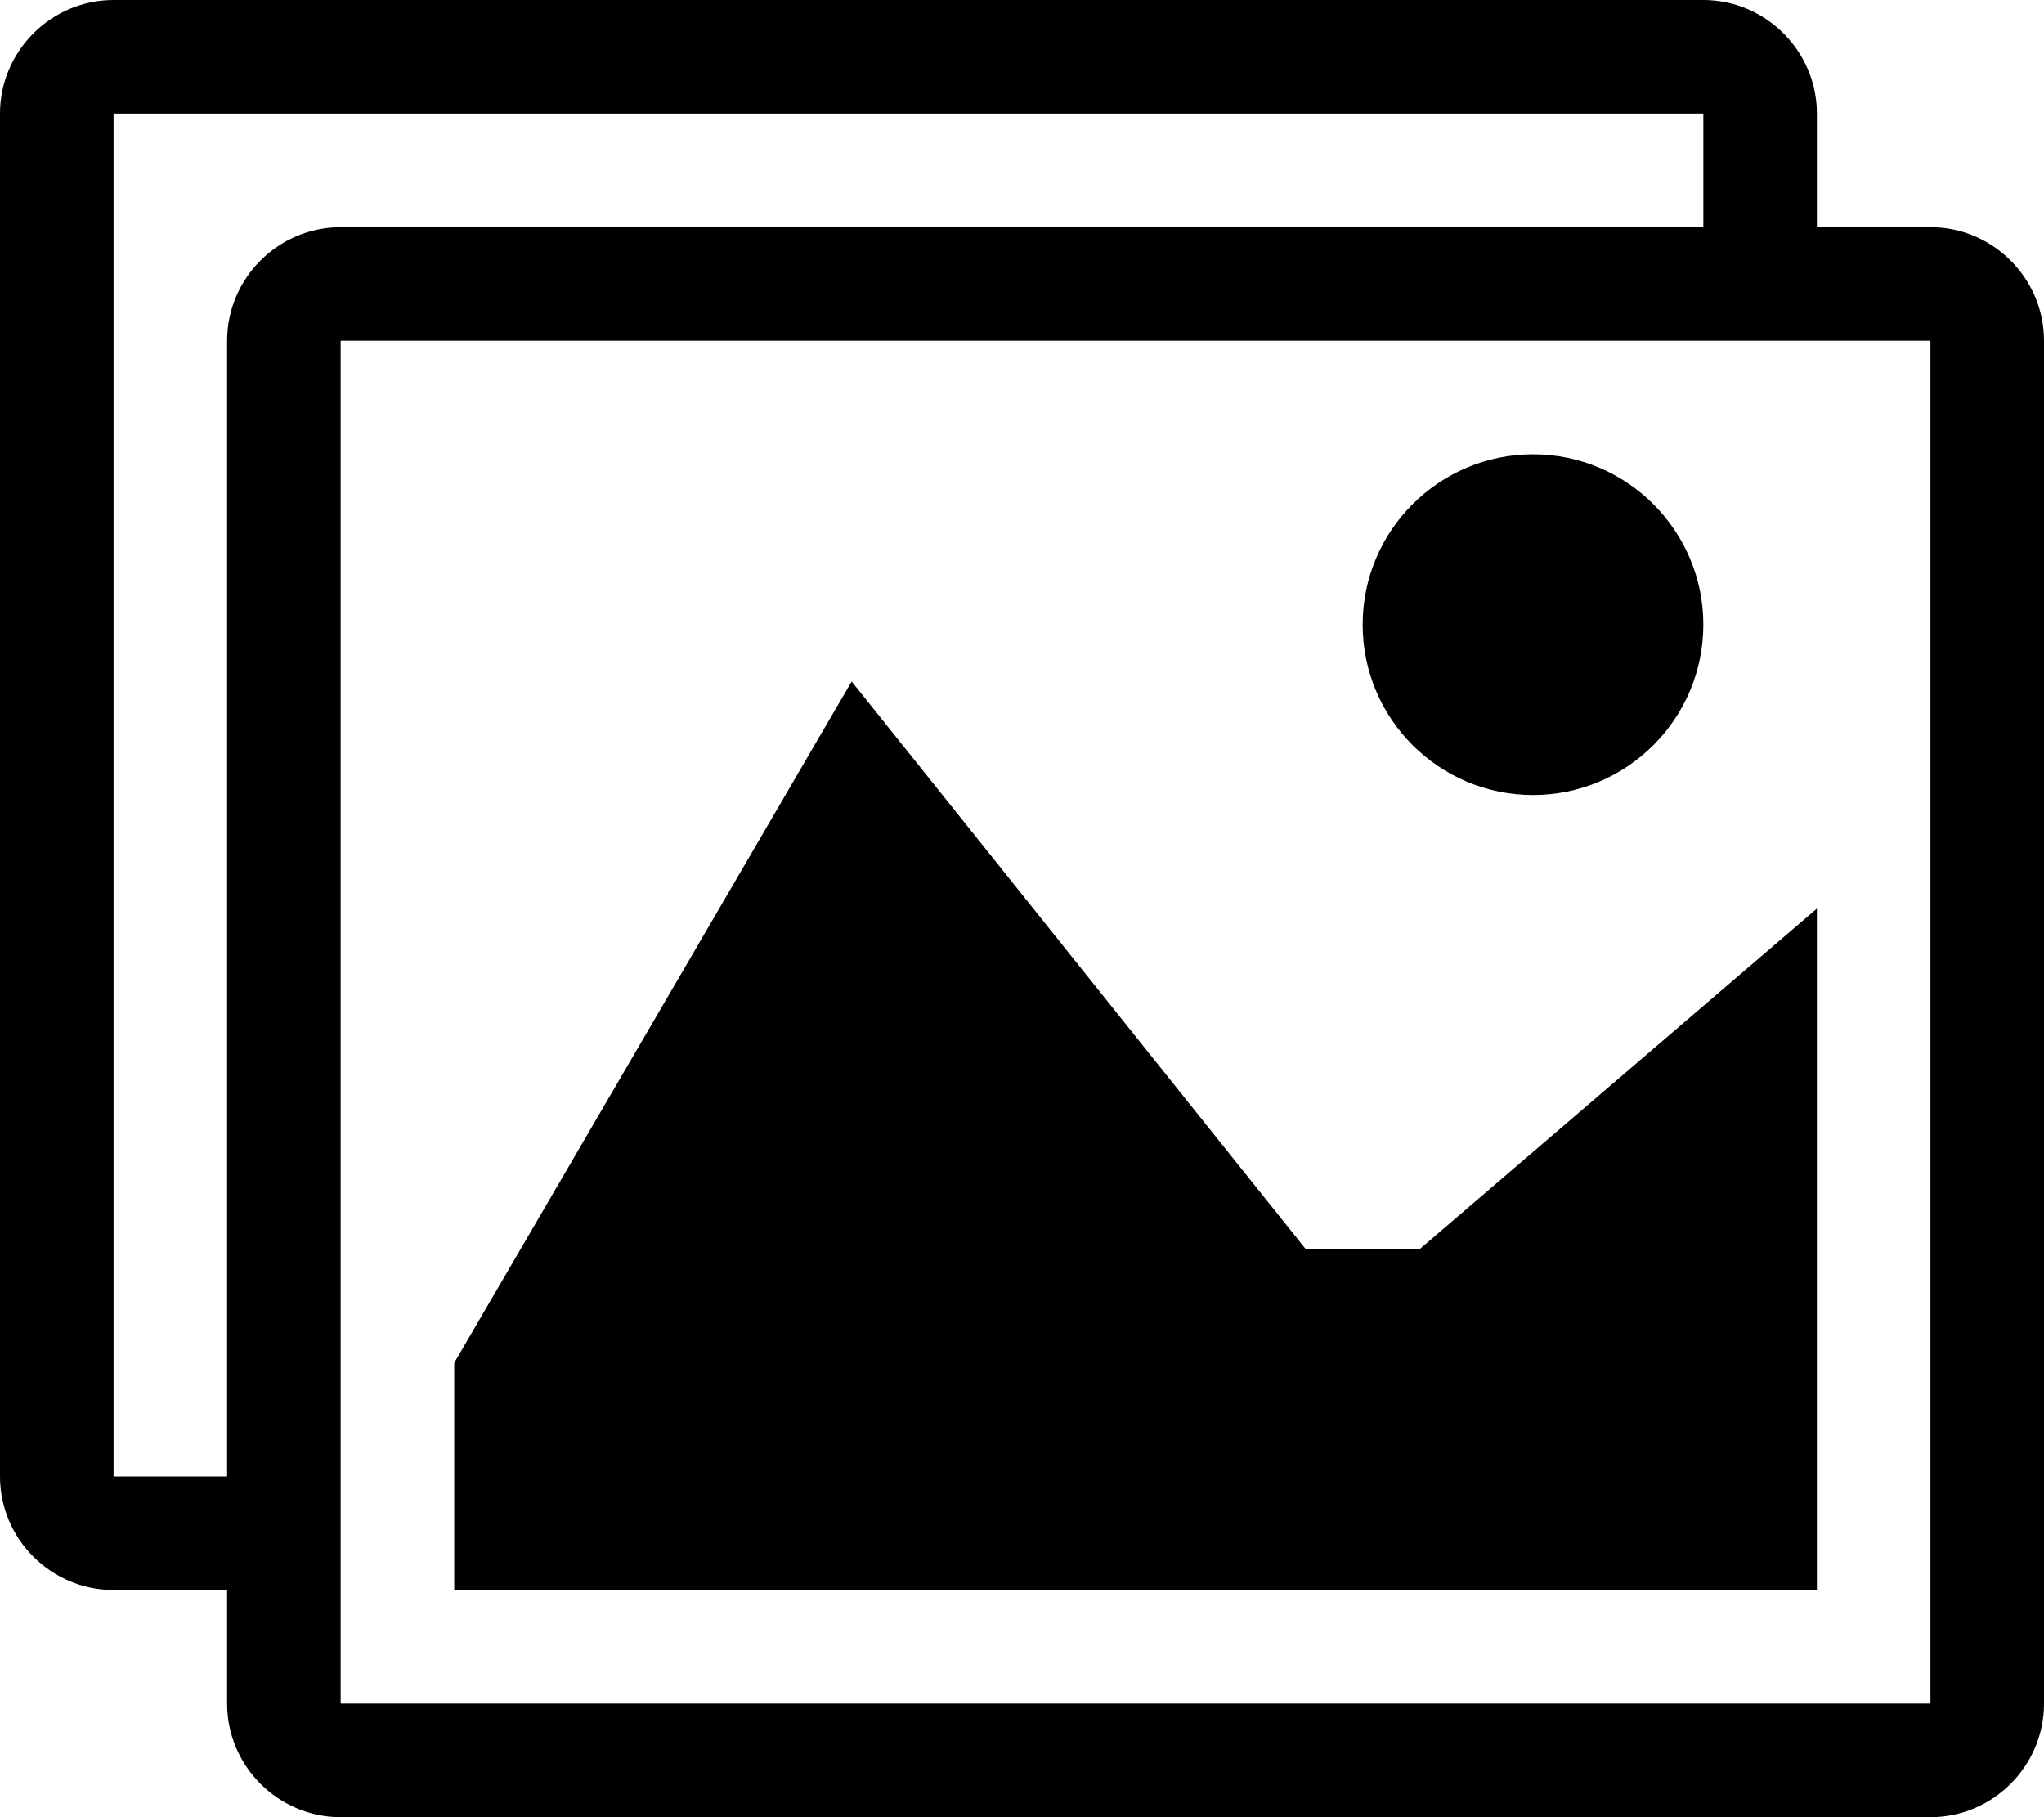
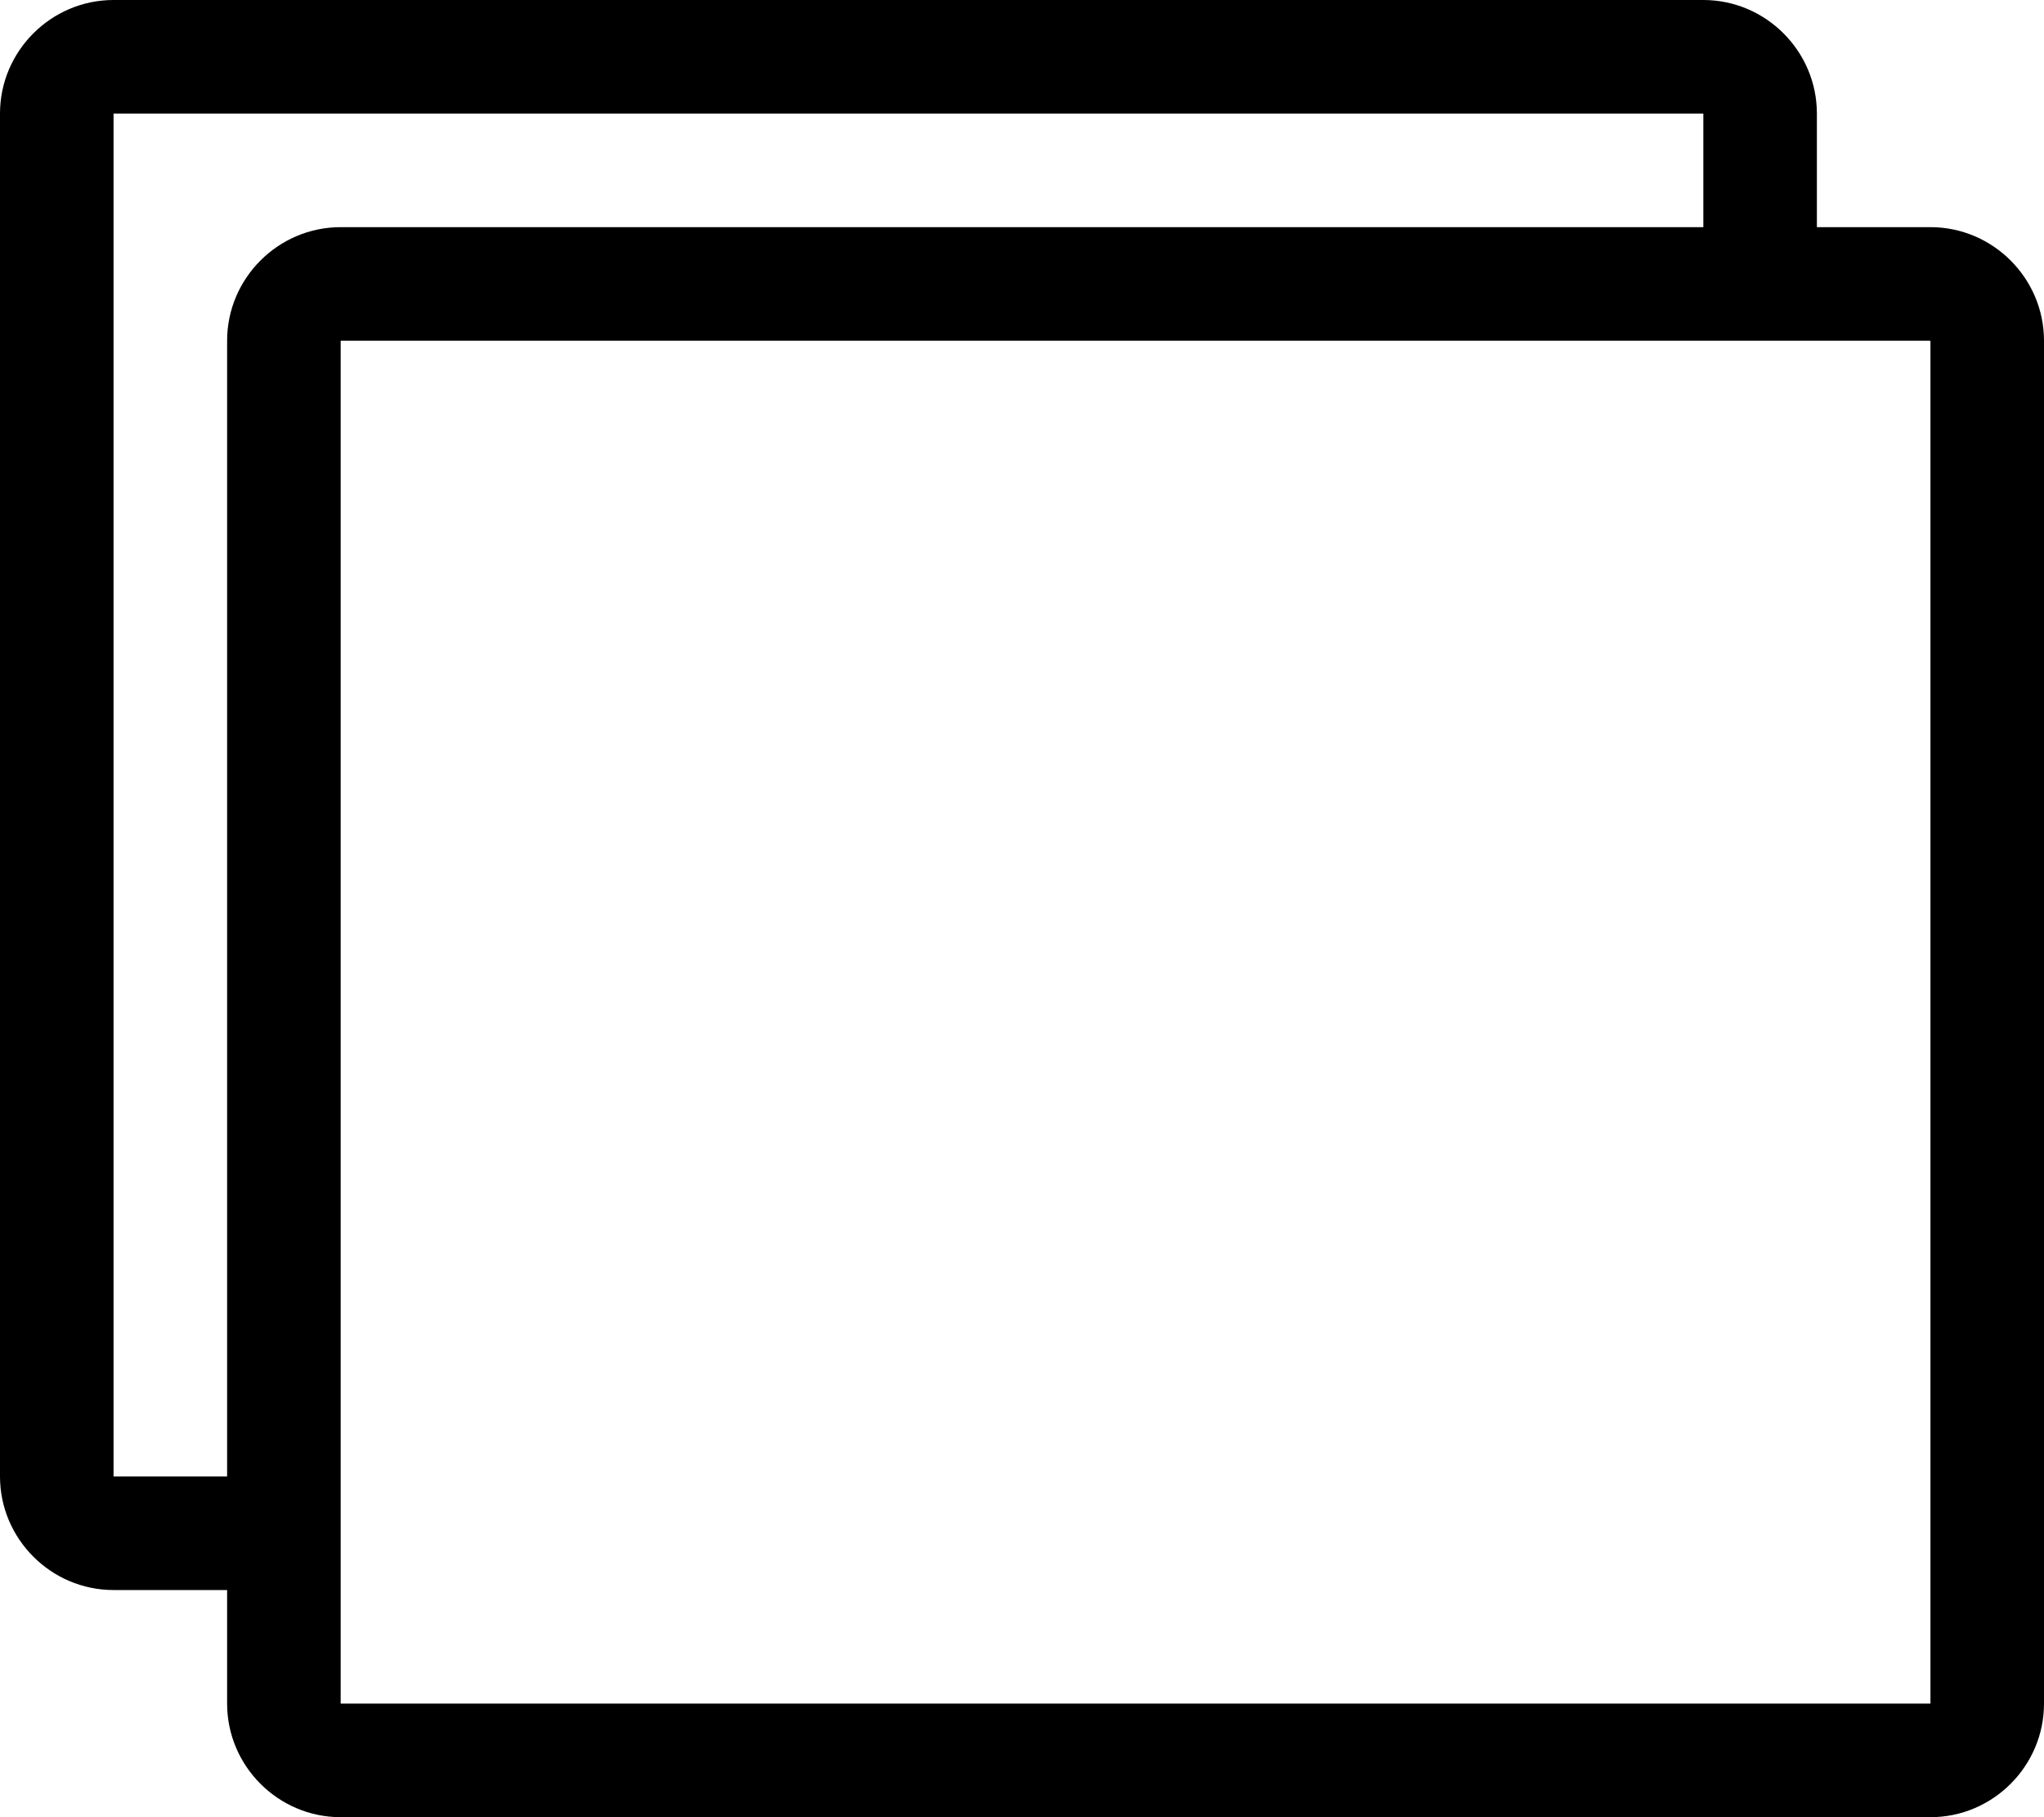
<svg xmlns="http://www.w3.org/2000/svg" version="1.1" width="18" height="16" viewBox="0 0 18 16">
  <title>photo</title>
  <path d="M17 2h-1v-1c0-0.55-0.45-1-1-1h-14c-0.55 0-1 0.45-1 1v12c0 0.55 0.45 1 1 1h1v1c0 0.55 0.45 1 1 1h14c0.55 0 1-0.45 1-1v-12c0-0.55-0.45-1-1-1zM2 3v10h-0.998c-0.001-0.001-0.001-0.001-0.002-0.002v-11.996c0.001-0.001 0.001-0.001 0.002-0.002h13.996c0.001 0.001 0.001 0.001 0.002 0.002v0.998h-12c-0.55 0-1 0.45-1 1v0zM17 14.998c-0.001 0.001-0.001 0.001-0.002 0.002h-13.996c-0.001-0.001-0.001-0.001-0.002-0.002v-11.996c0.001-0.001 0.001-0.001 0.002-0.002h13.996c0.001 0.001 0.001 0.001 0.002 0.002v11.996z" />
-   <path d="M15 5.5c0 0.828-0.672 1.5-1.5 1.5s-1.5-0.672-1.5-1.5 0.672-1.5 1.5-1.5 1.5 0.672 1.5 1.5z" />
-   <path d="M16 14h-12v-2l3.5-6 4 5h1l3.5-3z" />
</svg>